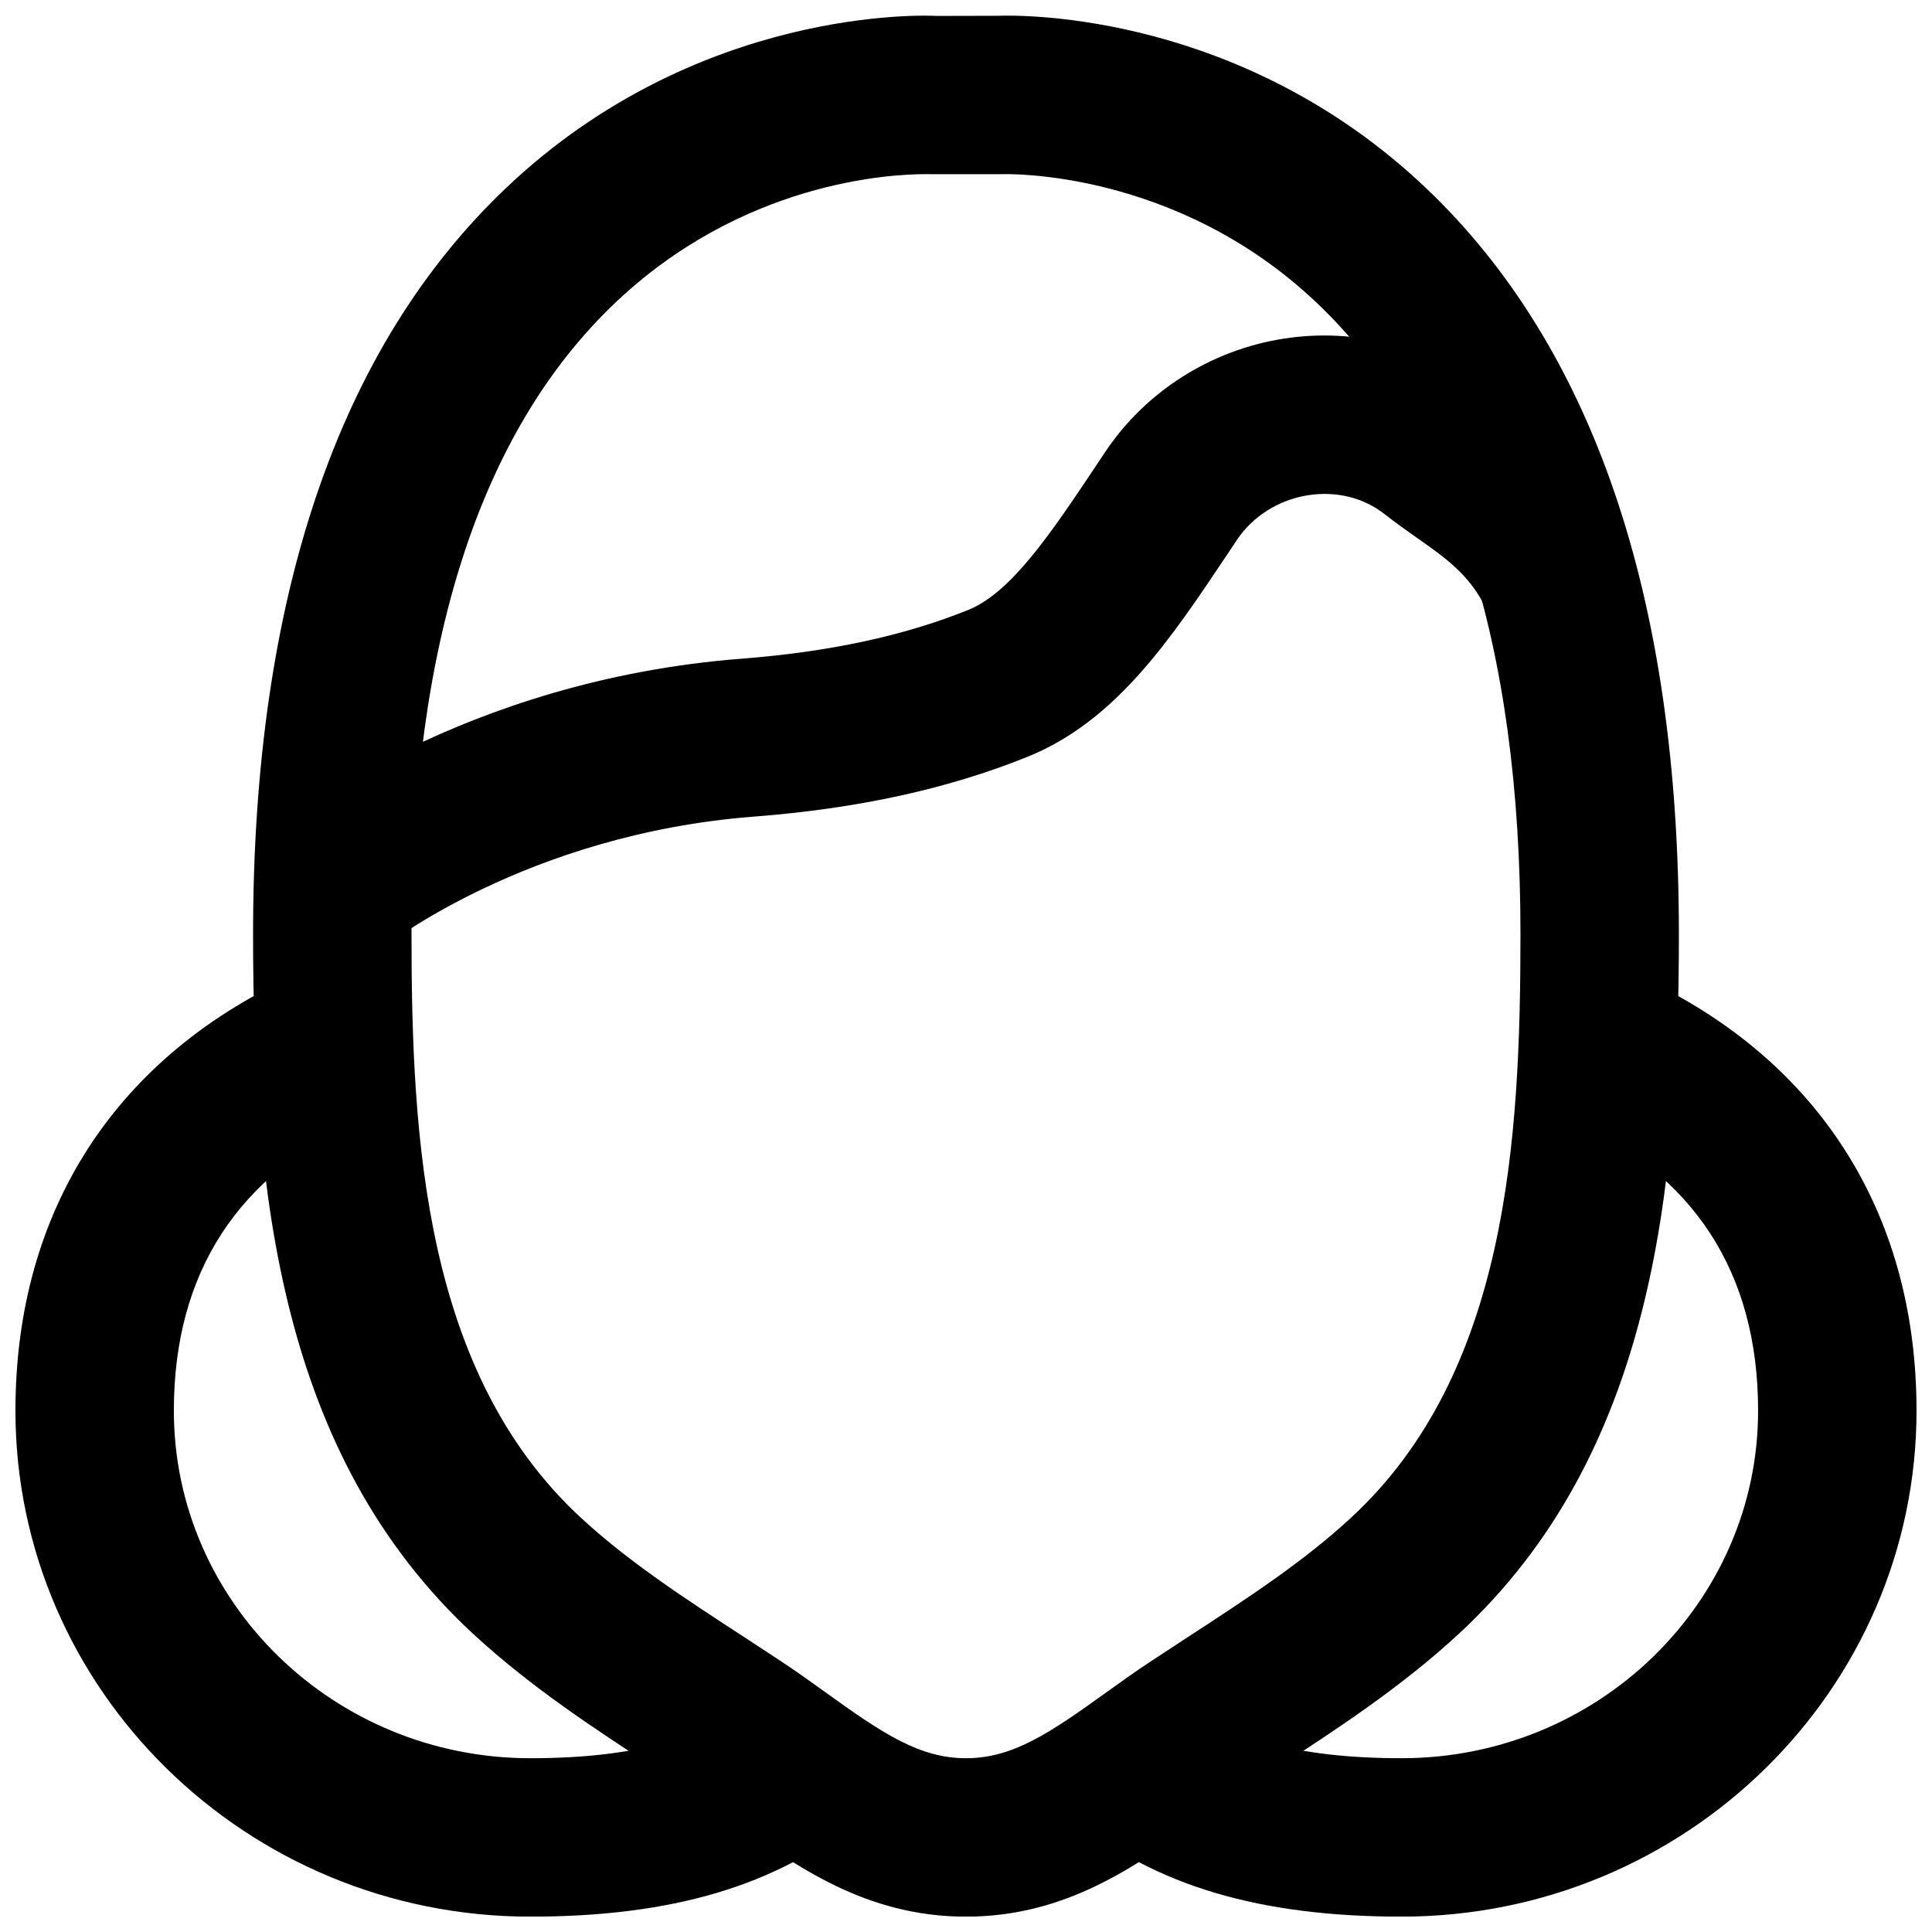
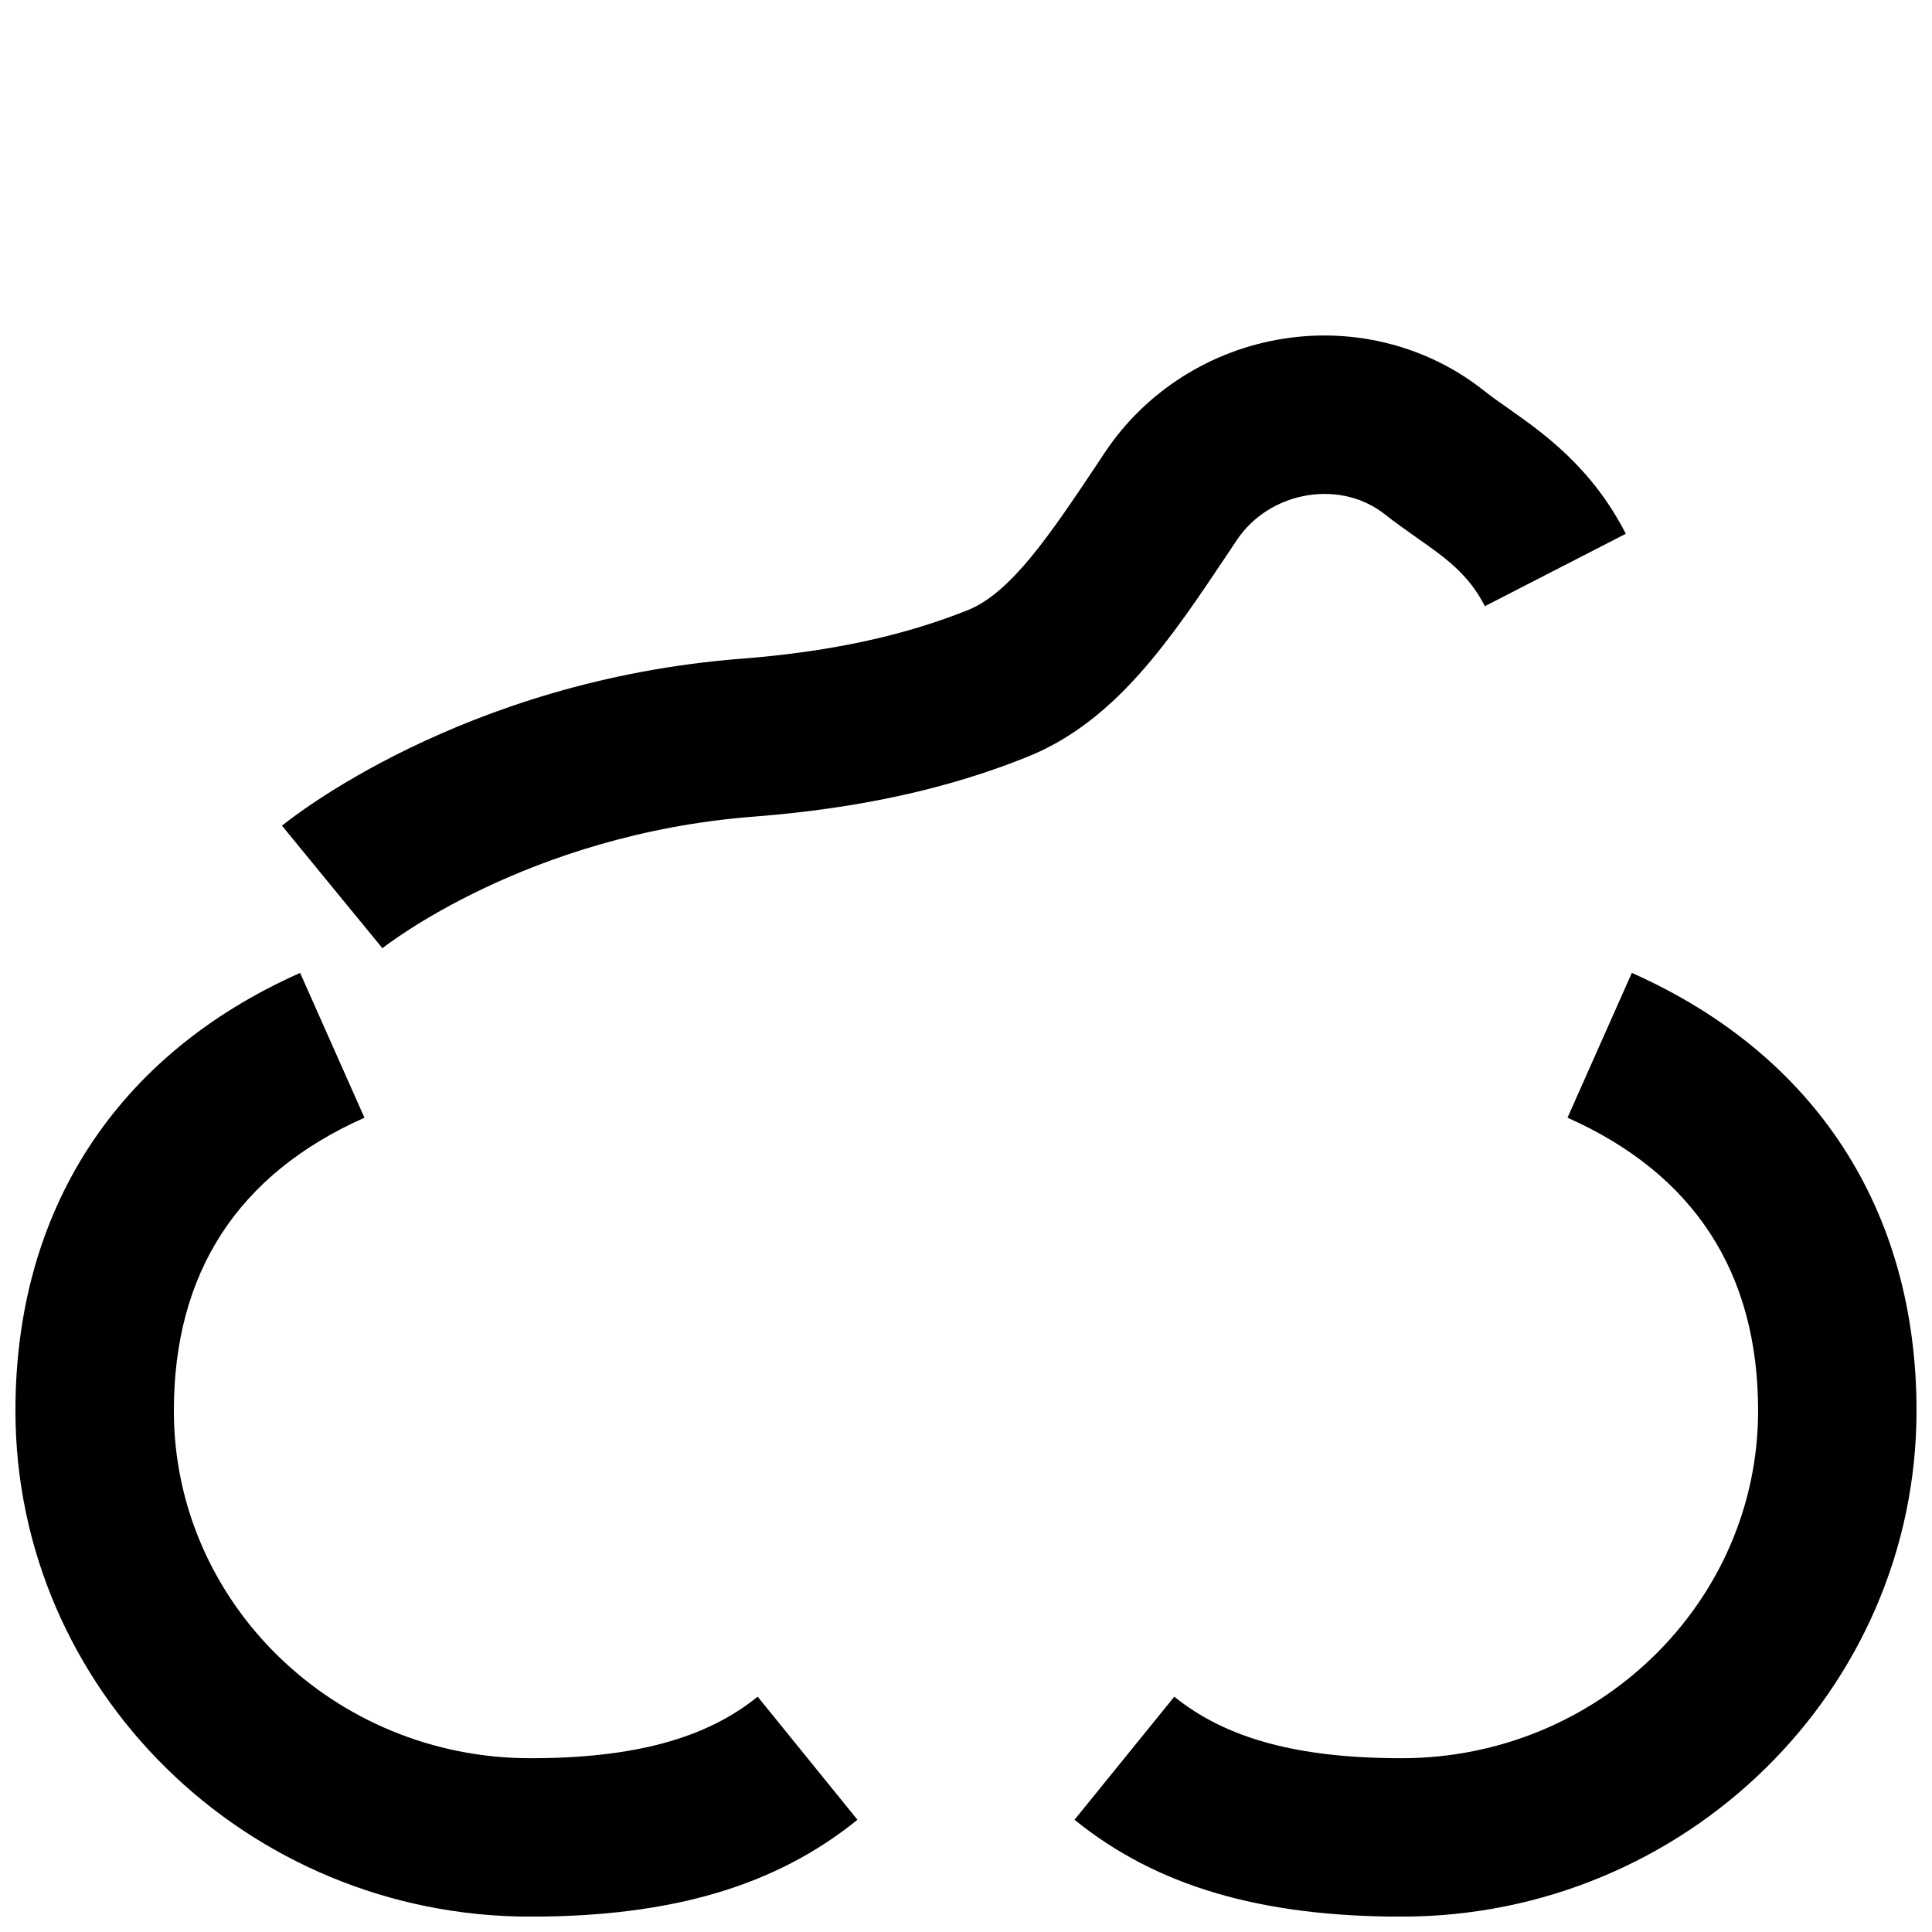
<svg xmlns="http://www.w3.org/2000/svg" width="800px" height="800px" version="1.1" viewBox="144 144 512 512">
  <defs>
    <clipPath id="c">
      <path d="m211 148.09h378v503.81h-378z" />
    </clipPath>
    <clipPath id="b">
-       <path d="m148.09 401h223.91v250.9h-223.91z" />
+       <path d="m148.09 401h223.91v250.9h-223.91" />
    </clipPath>
    <clipPath id="a">
      <path d="m428 401h223.9v250.9h-223.9z" />
    </clipPath>
  </defs>
  <g clip-path="url(#c)">
-     <path d="m389.27 190.15c-9.281 0-48.703 1.934-82.691 34.531-35.516 34.094-53.527 90.203-53.527 166.82 0 54.77 3.465 116.4 44.859 154.69 12.723 11.758 27.605 21.434 43.371 31.699l9.594 6.297c4.09 2.688 8.102 5.562 12.09 8.438 14.902 10.727 24.688 17.32 37.031 17.32s22.102-6.594 37.008-17.32c4.008-2.875 7.996-5.75 12.113-8.438l9.594-6.297c15.762-10.266 30.648-19.941 43.348-31.699 41.418-38.289 44.879-99.922 44.879-154.69 0-77.039-18.199-133.34-54.094-167.35-37.41-35.457-82.395-33.965-82.898-34.008-0.355 0.023-0.758 0.023-1.113 0.023h-17.676c-0.273 0-0.922-0.023-1.887-0.023m10.727 461.79c-26.516 0-45.133-13.414-61.551-25.234-3.547-2.539-7.074-5.078-10.707-7.492l-9.383-6.129c-16.52-10.77-33.605-21.898-48.93-36.047-51.285-47.441-58.359-117.2-58.359-185.53 0-89.004 22.609-155.57 67.195-197.83 50.883-48.219 111.43-45.617 114.03-45.449l16.145-0.039c7.348-0.273 64.738-0.504 113.29 45.488 44.59 42.258 67.195 108.82 67.195 197.83 0 68.332-7.074 138.09-58.379 185.53-15.301 14.148-32.391 25.277-48.93 36.047l-9.387 6.129c-3.629 2.414-7.156 4.953-10.703 7.492-16.418 11.82-35.035 25.234-61.527 25.234" fill-rule="evenodd" />
-   </g>
+     </g>
  <path d="m245.34 395.29-26.617-32.477c1.934-1.574 47.738-38.52 121.78-44.25 23.277-1.805 42.926-6.027 60.059-12.91 11.438-4.617 21.895-20.258 33.984-38.352l2.332-3.508c10.727-16.059 27.961-27.016 47.273-30.039 18.977-2.981 38.266 2.016 53.023 13.707 2.078 1.637 4.242 3.172 6.469 4.723 9.32 6.57 22.125 15.555 31.215 33.273l-37.348 19.188c-4.363-8.523-10.391-12.766-18.031-18.137-2.875-2.016-5.688-4.012-8.375-6.129-5.668-4.496-12.953-6.301-20.426-5.144-7.789 1.219-14.672 5.543-18.914 11.902l-2.309 3.465c-15.305 22.902-29.727 44.543-53.234 53.988-21.16 8.523-44.863 13.688-72.488 15.828-60.309 4.66-98.012 34.574-98.391 34.871" fill-rule="evenodd" />
  <g clip-path="url(#b)">
    <path d="m284.54 651.93c-75.238 0-136.45-60.145-136.45-134.08 0-53.195 26.785-94.402 75.445-116.02l17.047 38.375c-33.504 14.902-50.508 41.02-50.508 77.648 0 50.781 42.383 92.094 94.465 92.094 27.395 0 46.539-5.188 60.246-16.312l26.449 32.621c-21.602 17.508-49.164 25.676-86.695 25.676" fill-rule="evenodd" />
  </g>
  <g clip-path="url(#a)">
    <path d="m515.45 651.93c-37.531 0-65.094-8.168-86.695-25.676l26.449-32.621c13.707 11.125 32.852 16.312 60.246 16.312 52.082 0 94.465-41.312 94.465-92.094 0-36.629-17.004-62.746-50.508-77.648l17.047-38.375c48.66 21.621 75.445 62.828 75.445 116.02 0 73.934-61.211 134.08-136.45 134.08" fill-rule="evenodd" />
  </g>
</svg>